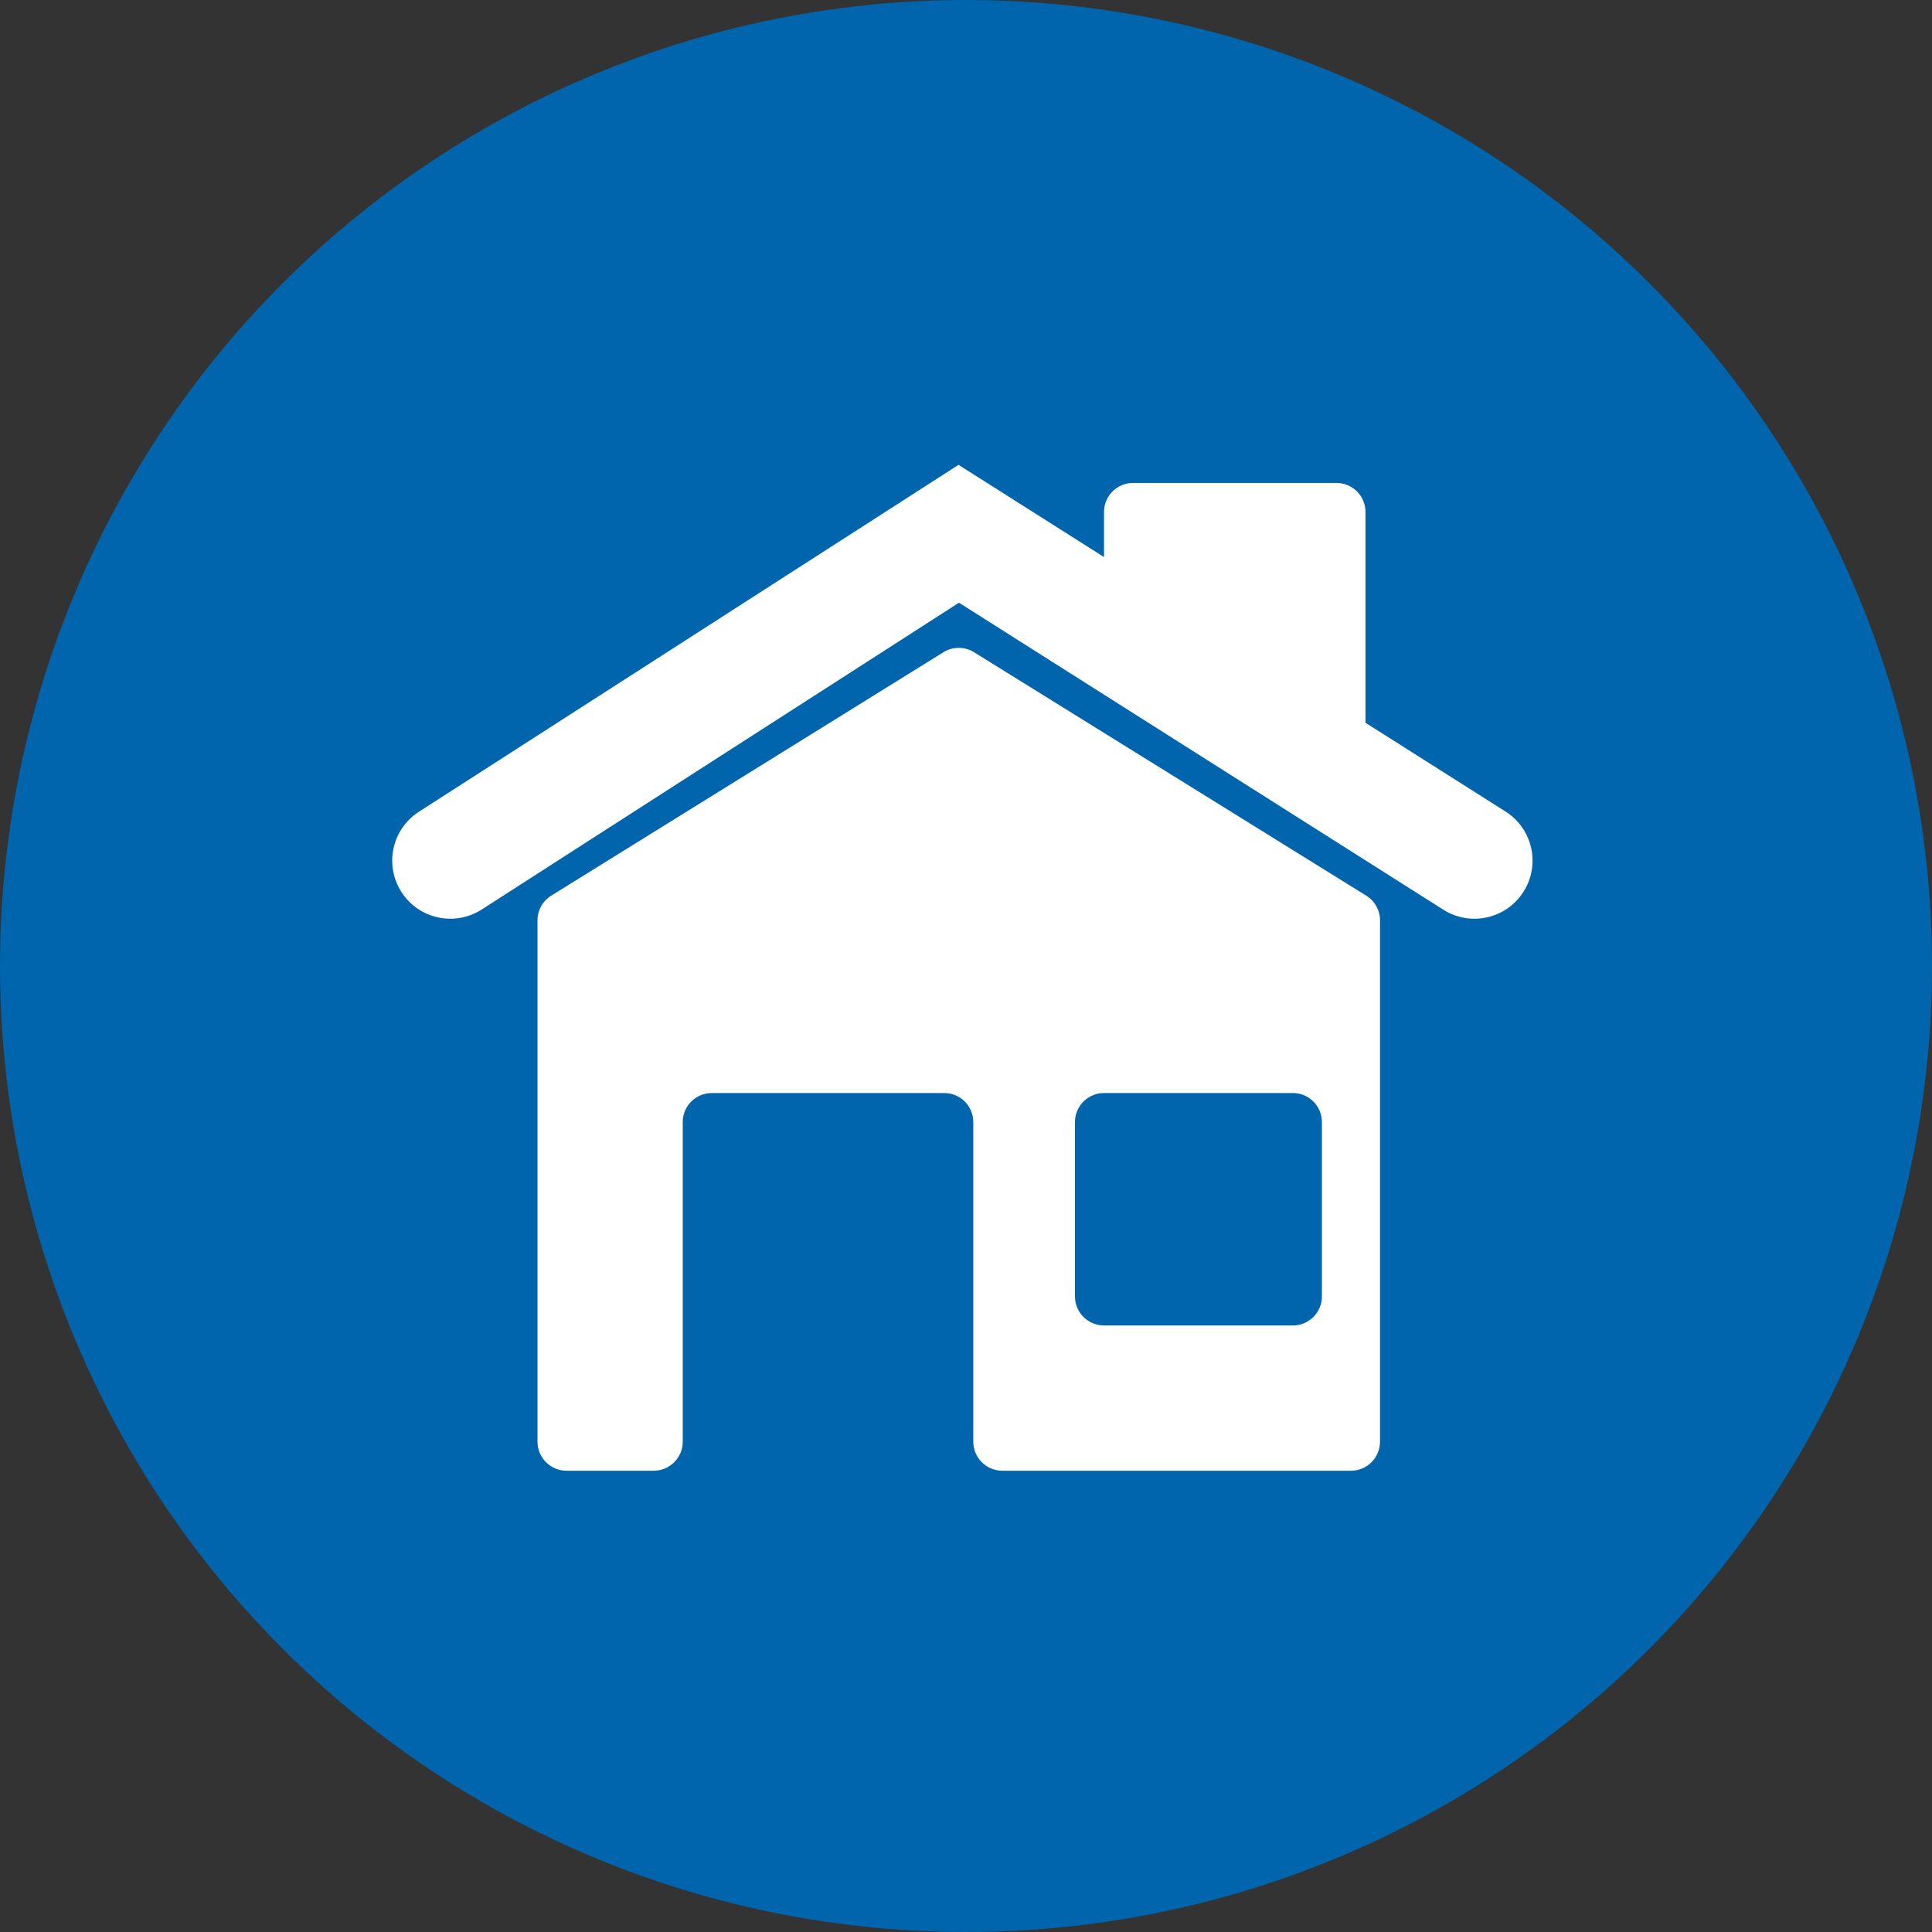
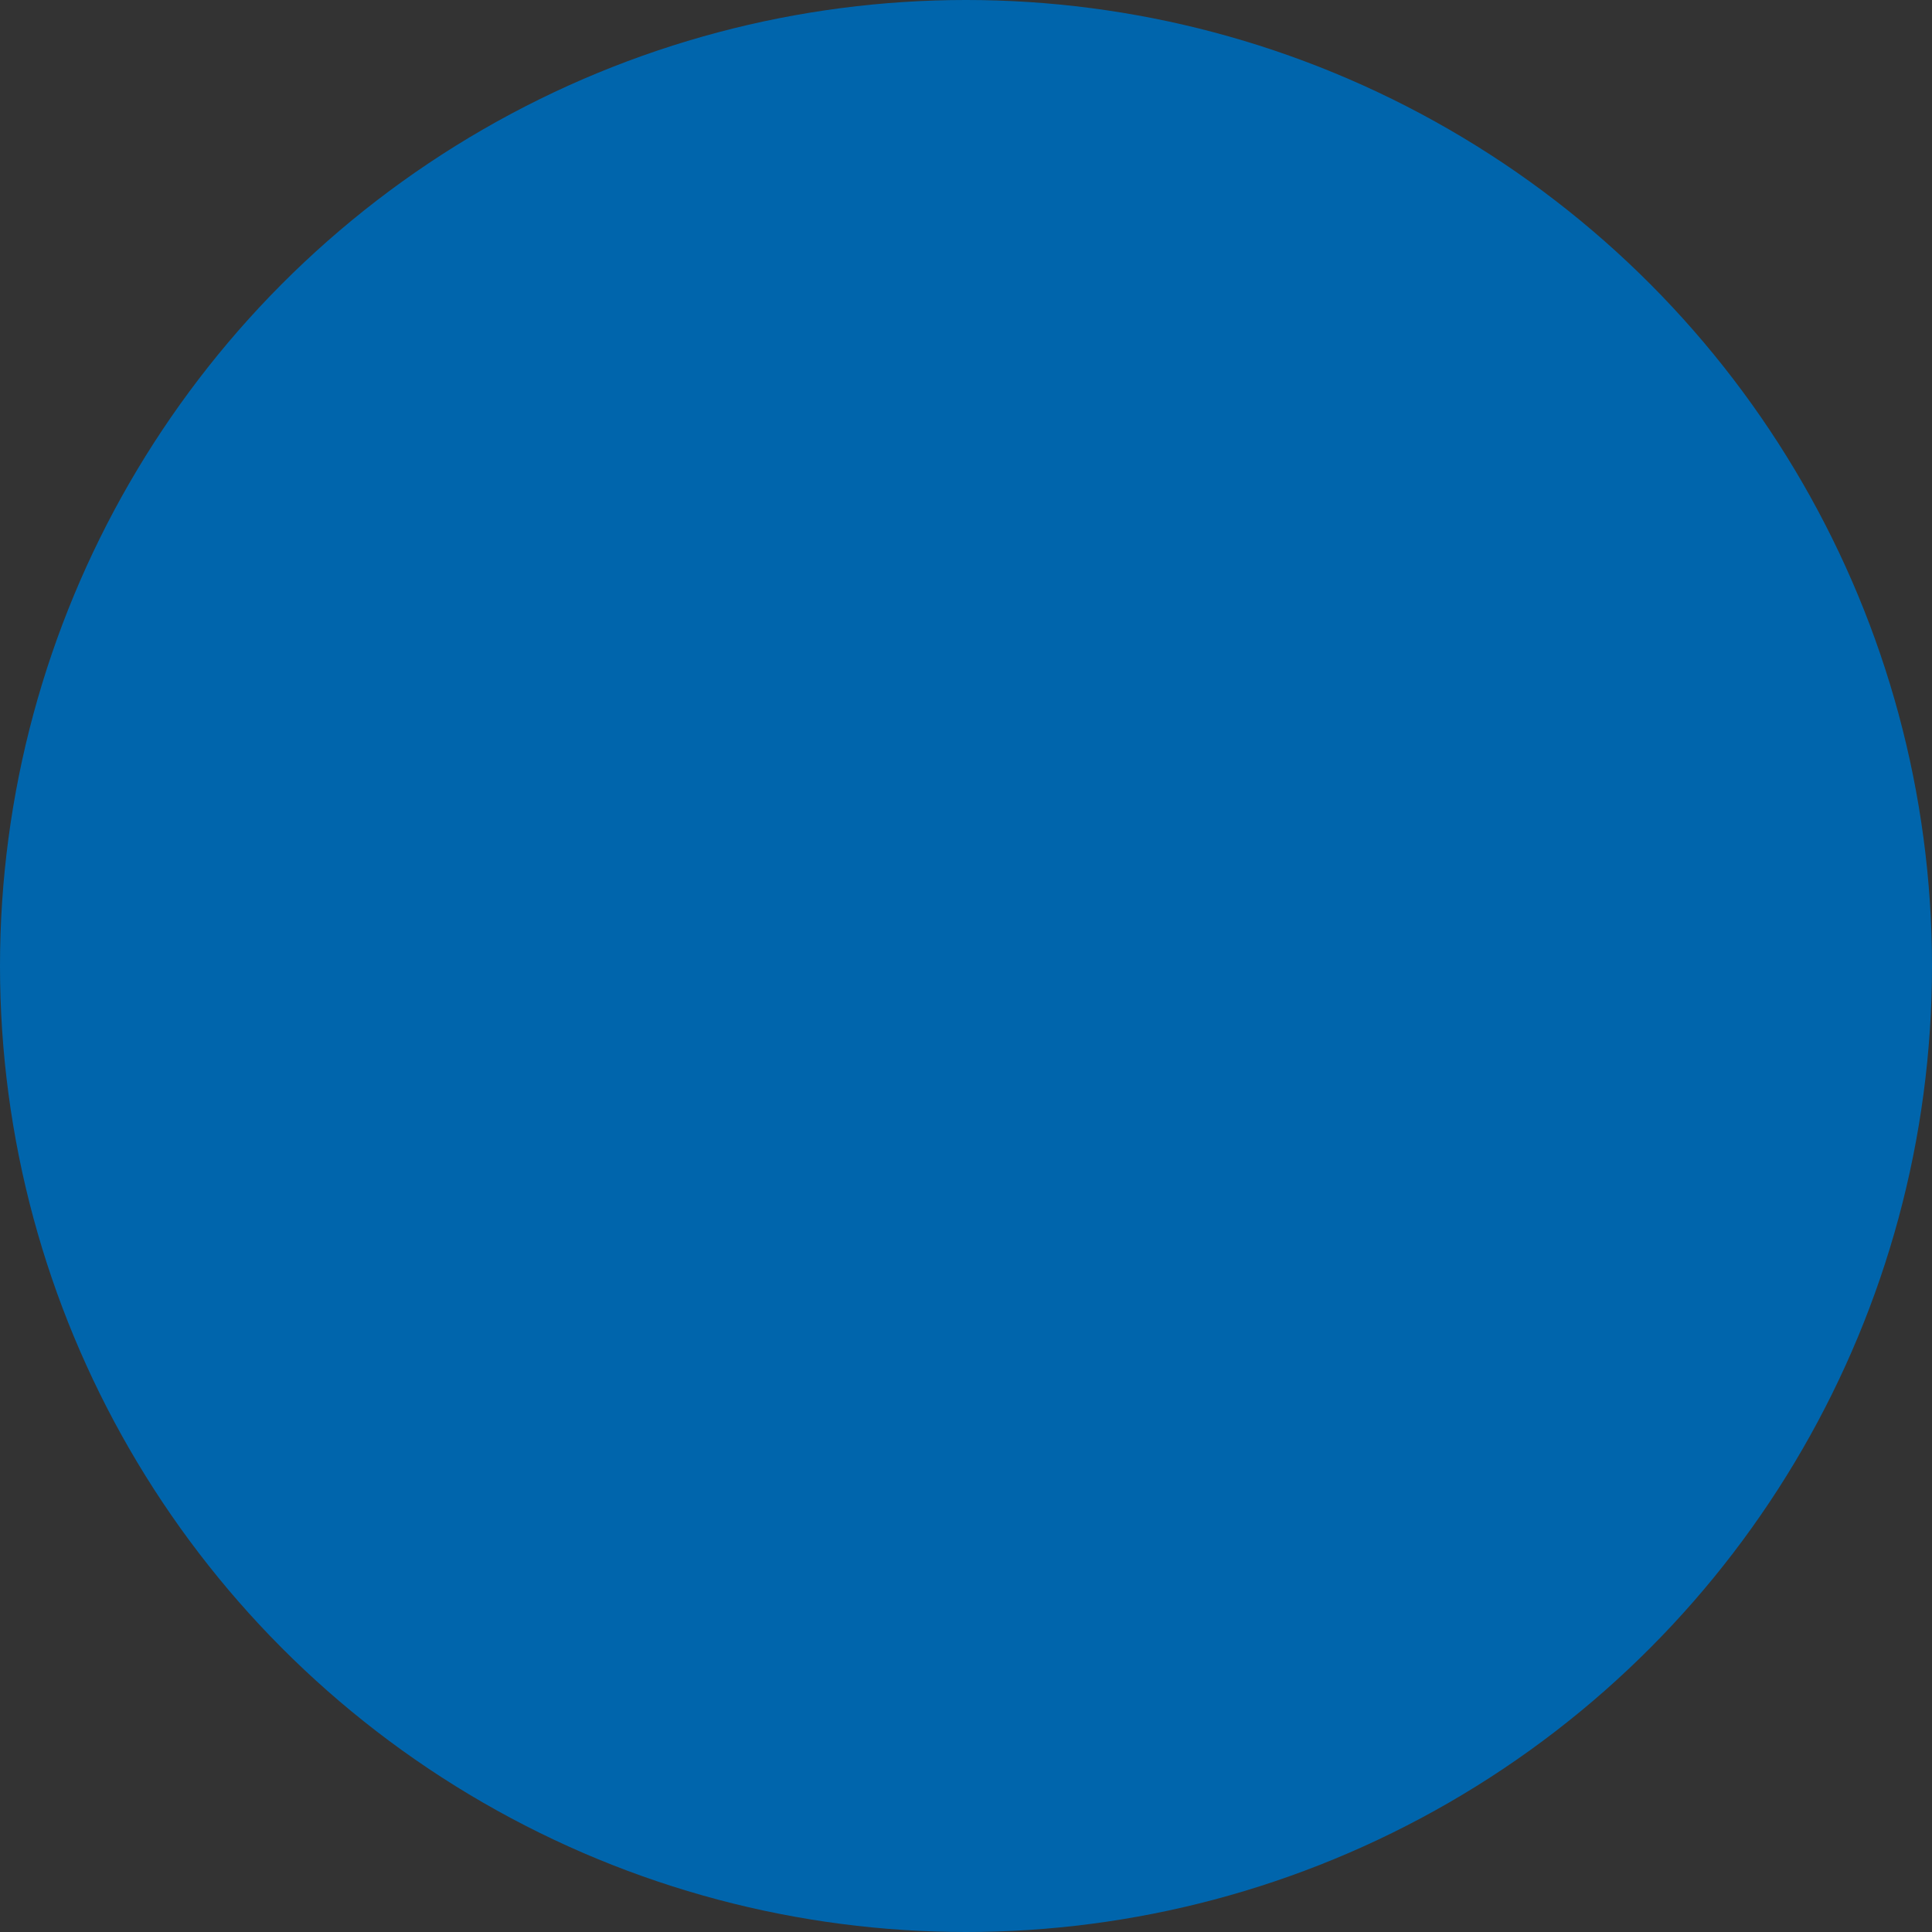
<svg xmlns="http://www.w3.org/2000/svg" width="133" height="133" viewBox="0 0 133 133" fill="none">
  <rect x="0" y="0" width="133" height="133" fill="#333333" stroke="none" />
  <circle cx="66.5" cy="66.5" r="66.5" fill="#0065AC" />
-   <path fill-rule="evenodd" clip-rule="evenodd" d="M65.985 32L76.001 38.348V35.245C76.001 34.141 76.896 33.245 78.001 33.245H92.001C93.105 33.245 94.001 34.141 94.001 35.245V49.756L103.642 55.867C105.508 57.05 106.062 59.521 104.879 61.387C103.696 63.253 101.225 63.807 99.359 62.624L66.016 41.491L33.163 62.61C31.305 63.805 28.83 63.267 27.636 61.408C26.441 59.55 26.979 57.075 28.837 55.881L65.985 32ZM37.946 61.658C37.358 62.023 37.001 62.666 37.001 63.358V99.245C37.001 100.35 37.896 101.245 39.001 101.245H45.001C46.105 101.245 47.001 100.35 47.001 99.245V77.245C47.001 76.141 47.896 75.245 49.001 75.245H65.001C66.105 75.245 67.001 76.141 67.001 77.245V99.245C67.001 100.35 67.896 101.245 69.001 101.245H93.001C94.105 101.245 95.001 100.35 95.001 99.245V63.358C95.001 62.666 94.643 62.023 94.055 61.658L67.055 44.9C66.409 44.499 65.592 44.499 64.946 44.9L37.946 61.658ZM89.001 75.245C90.105 75.245 91.001 76.141 91.001 77.245V89.245C91.001 90.35 90.105 91.245 89.001 91.245H76.001C74.896 91.245 74.001 90.35 74.001 89.245V77.245C74.001 76.141 74.896 75.245 76.001 75.245H89.001Z" fill="white" />
</svg>